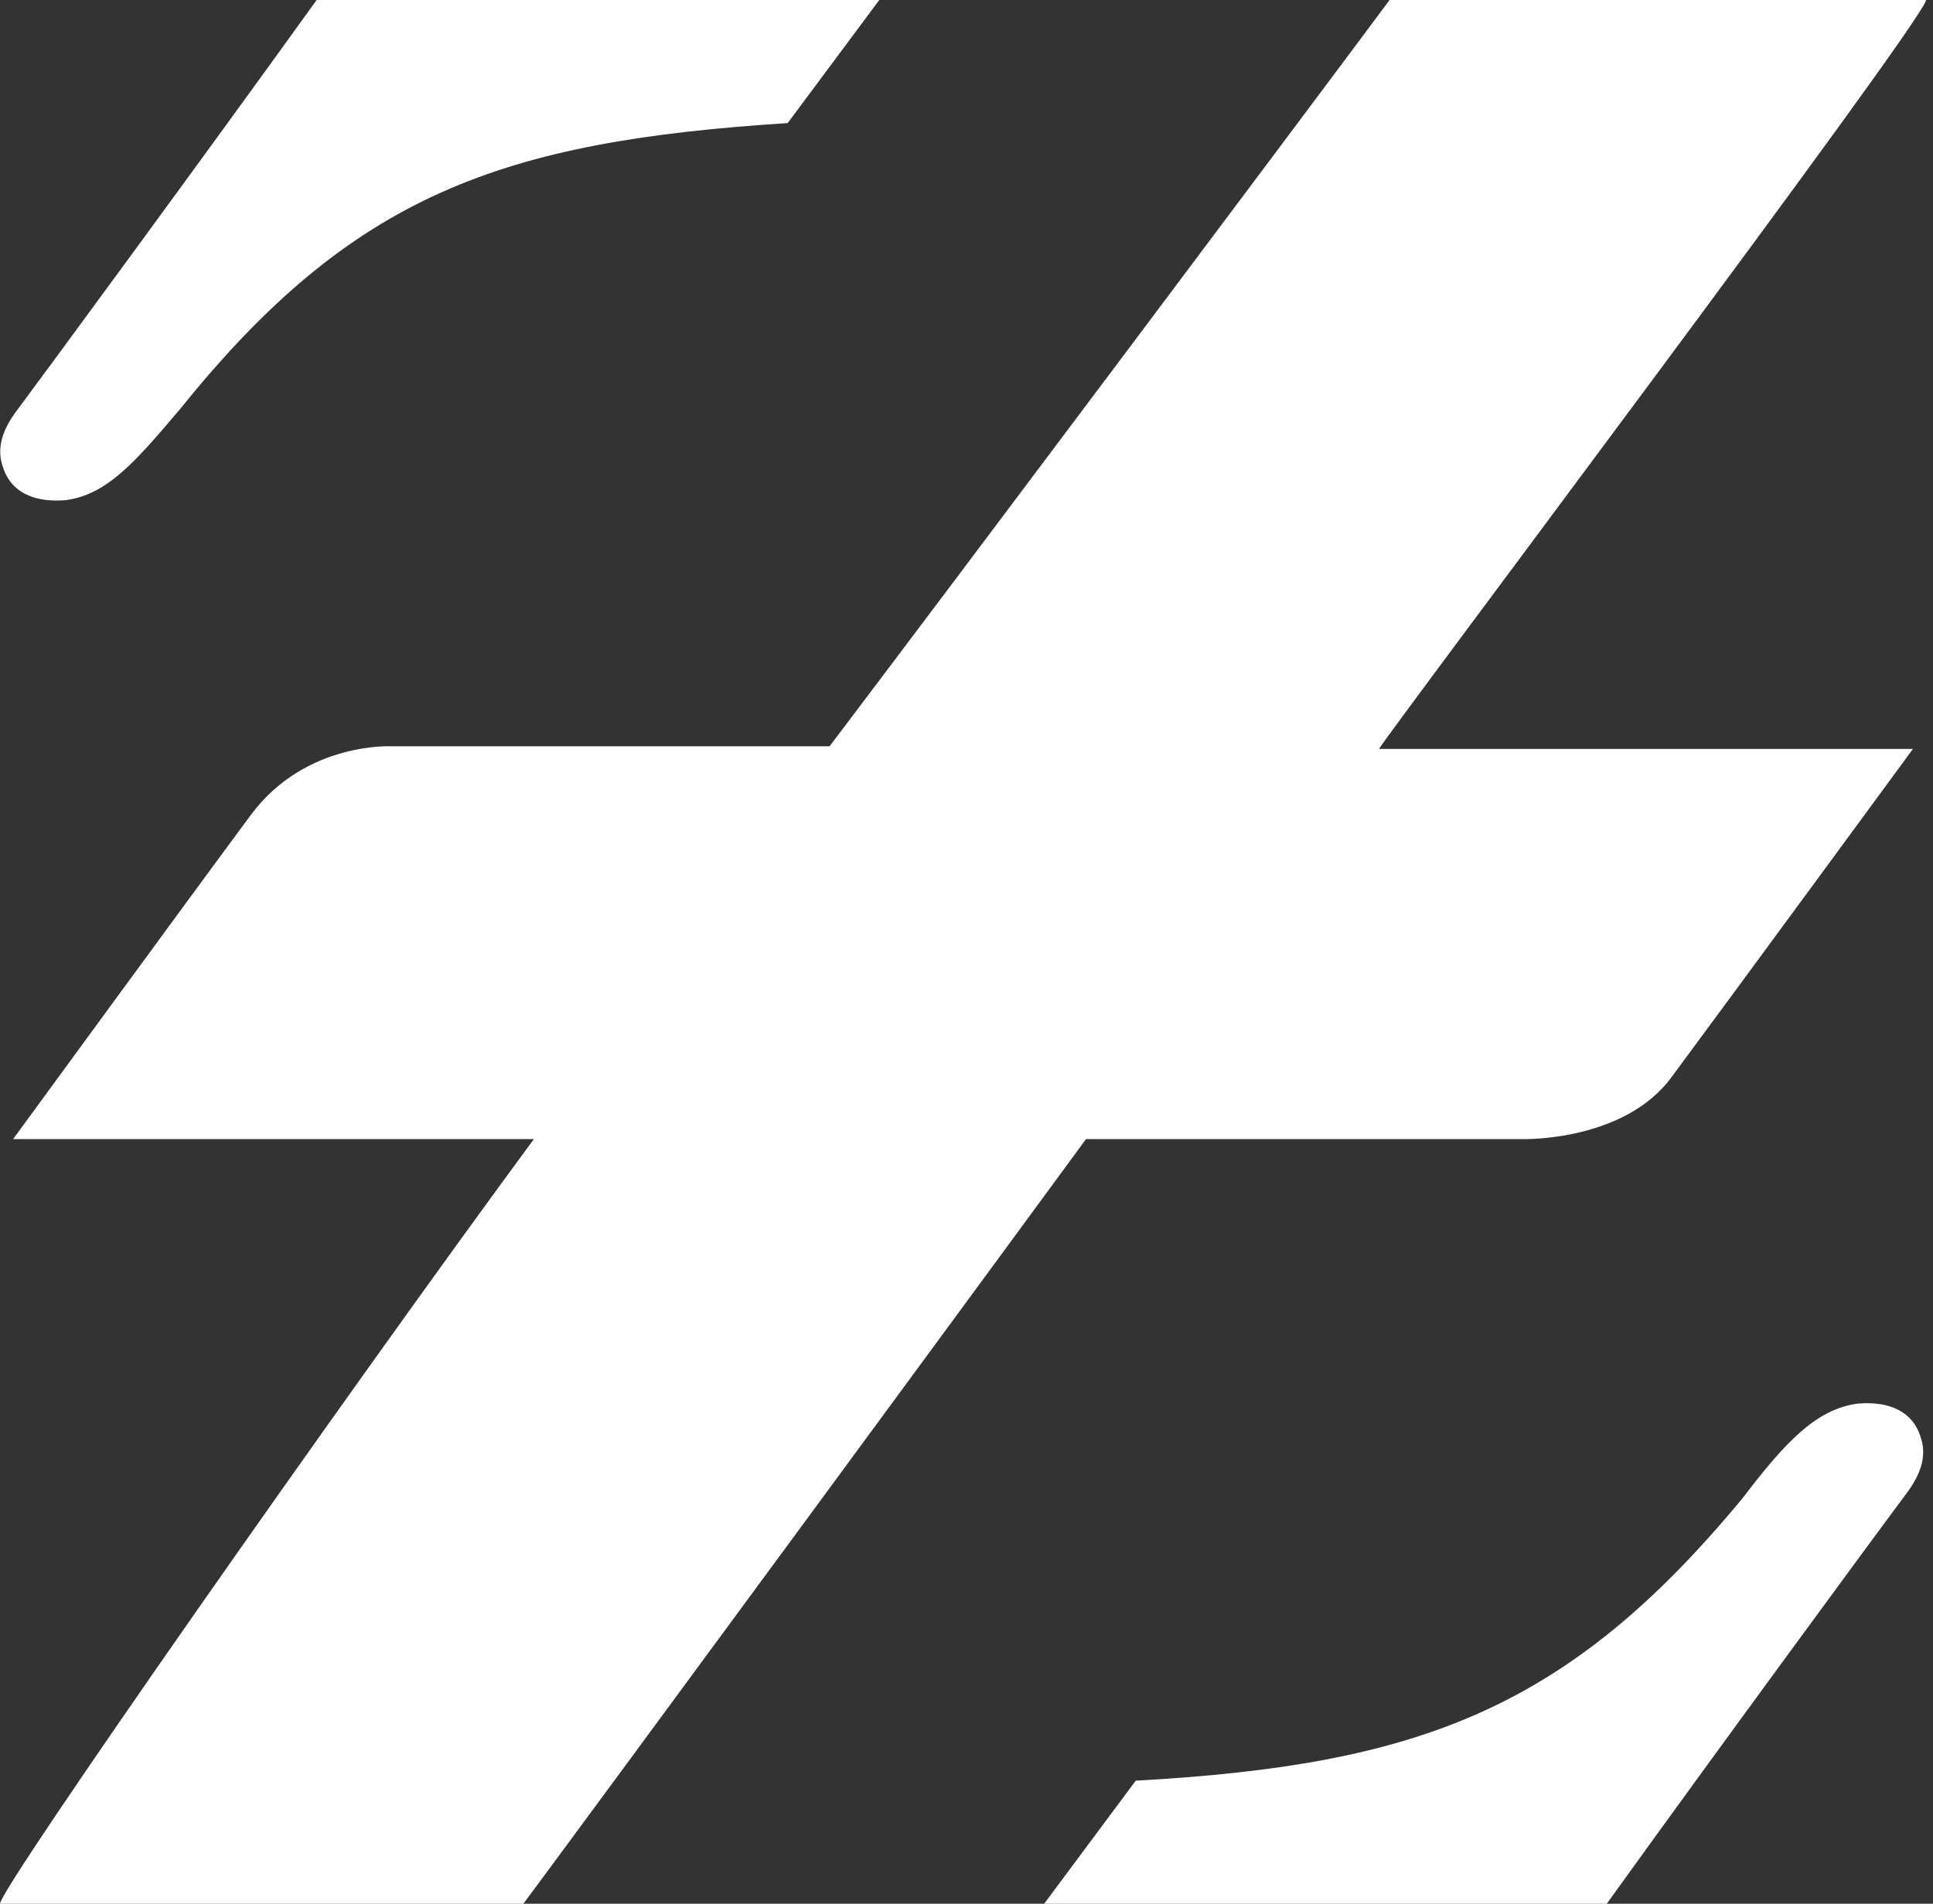
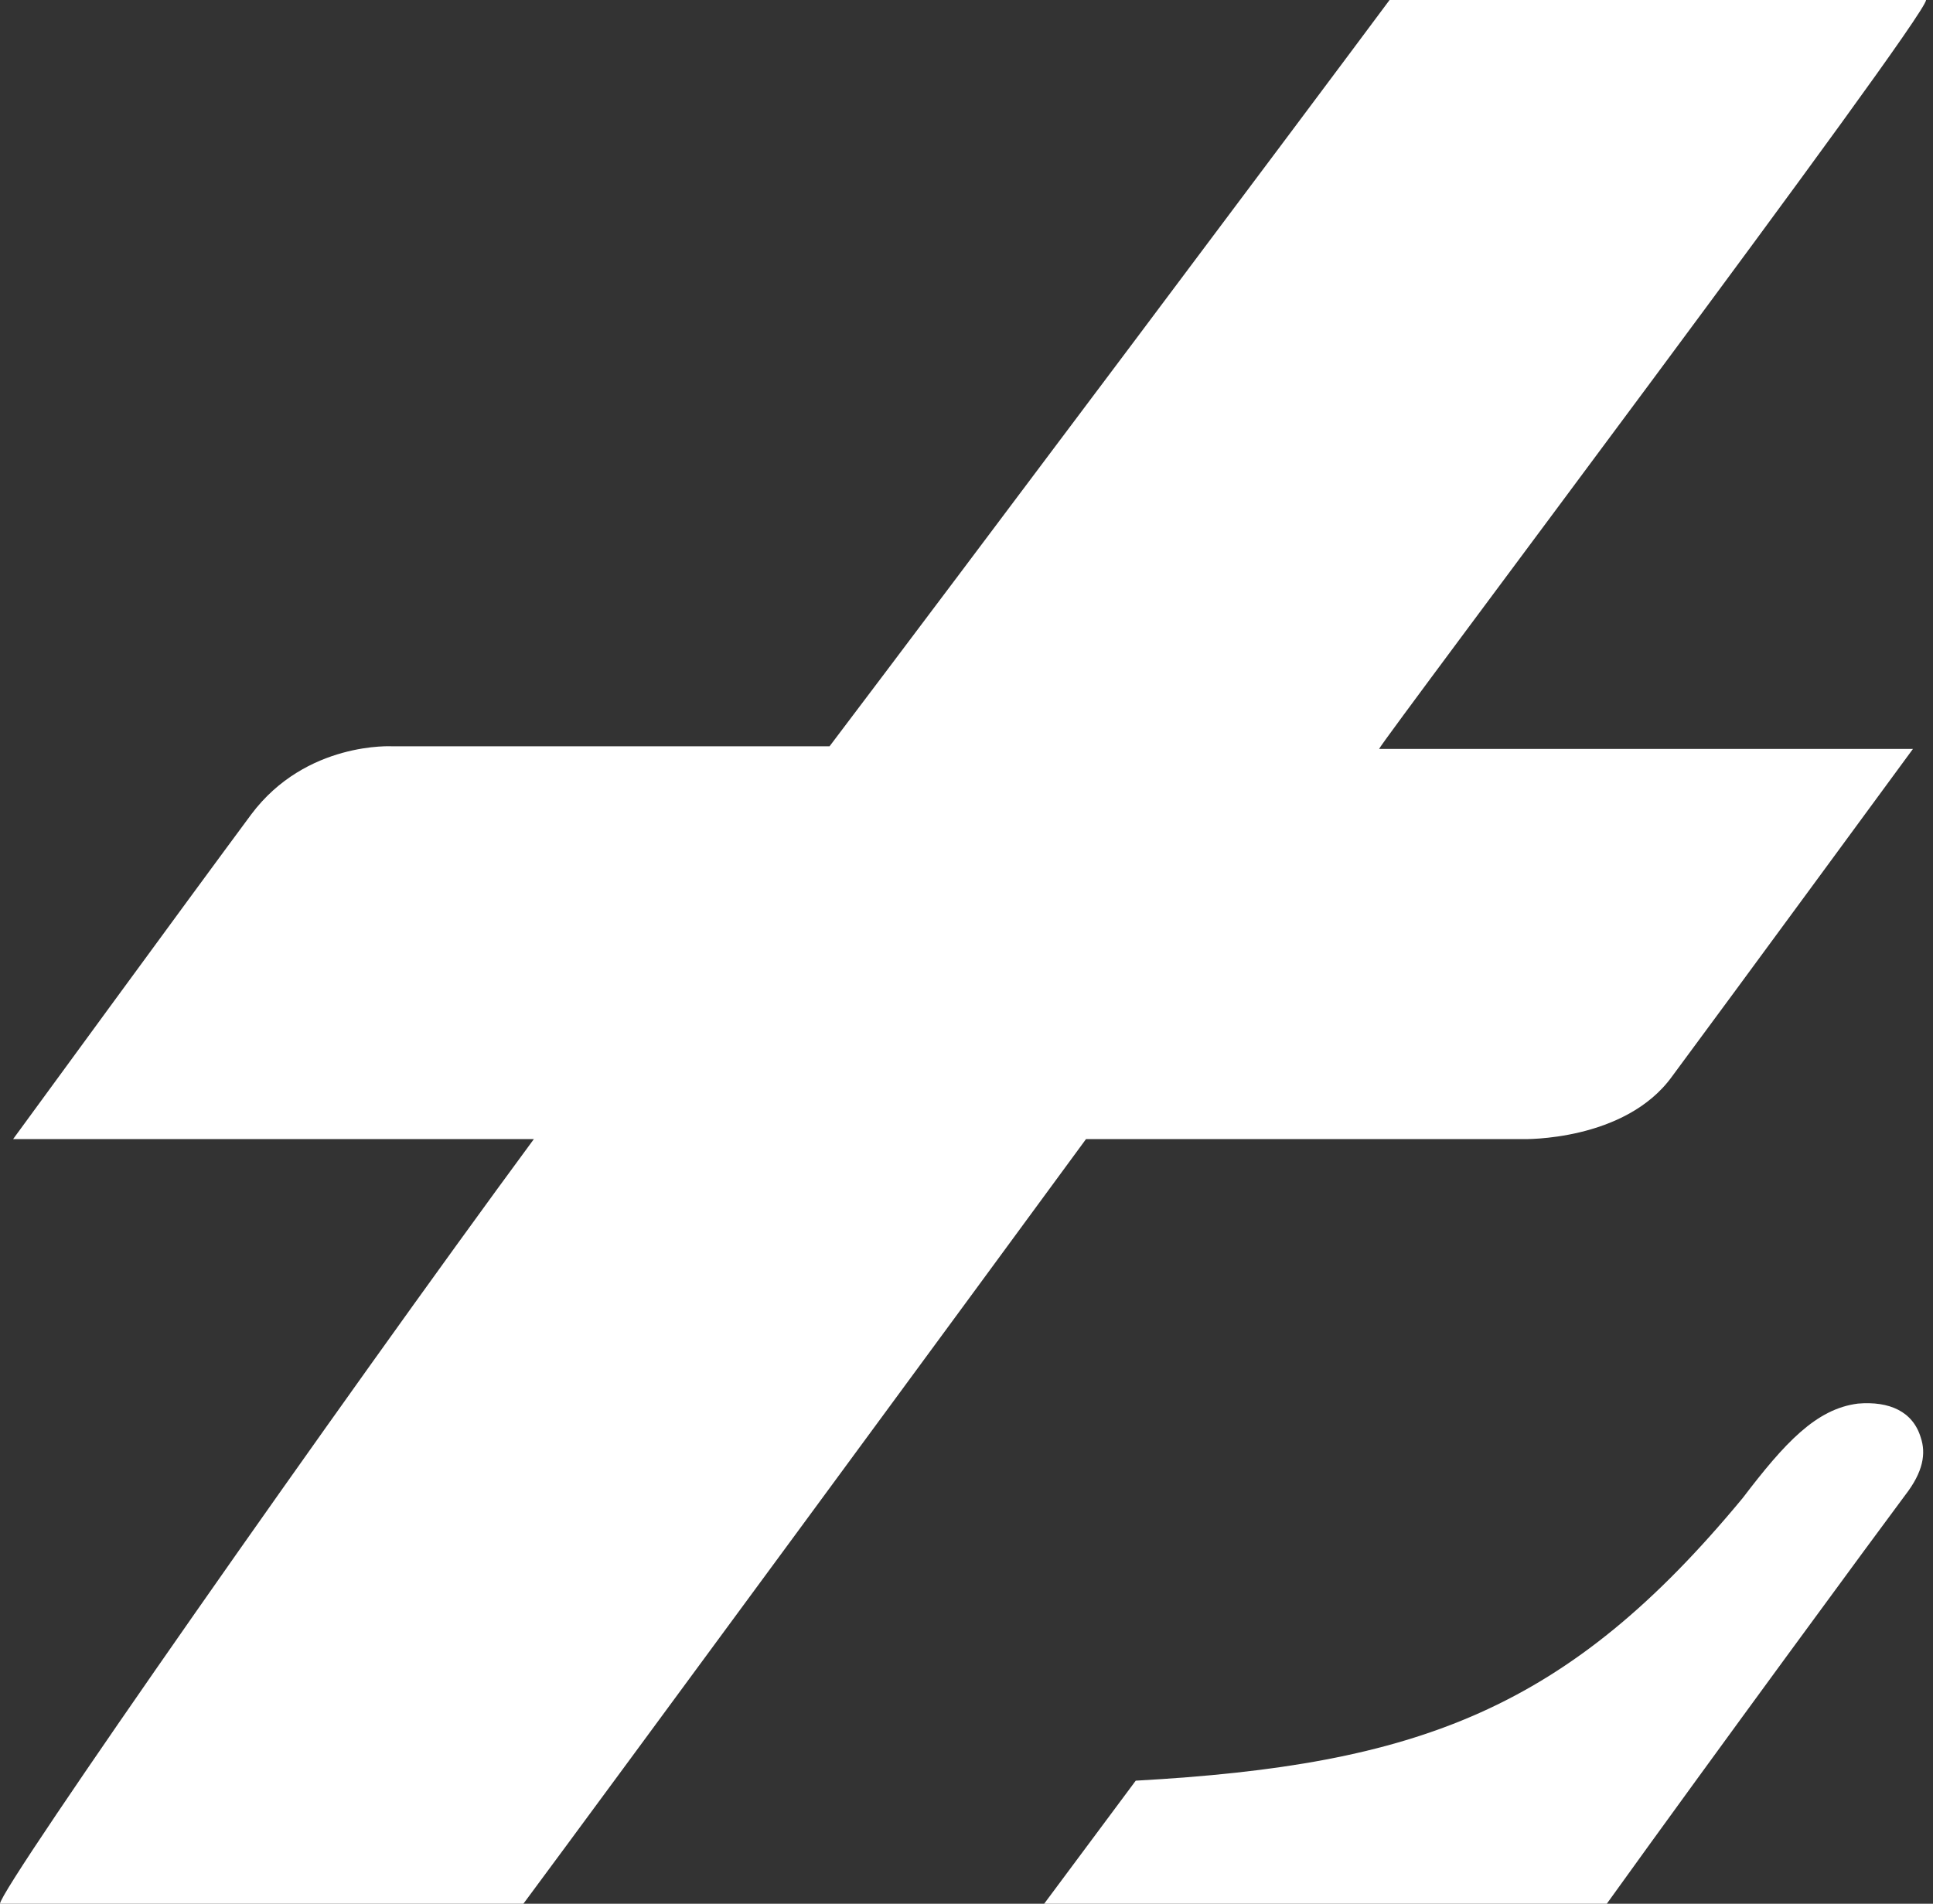
<svg xmlns="http://www.w3.org/2000/svg" width="67" height="66" viewBox="0 0 67 66" fill="none">
  <rect x="0" y="0" width="67" height="66" fill="#333333" stroke="none" />
-   <path d="M6.259 14.162C12.245 6.718 17.415 4.902 27.302 4.267L30.477 0H10.975C7.256 5.175 1.451 13.073 0.635 14.162C1.0266e-05 14.979 -0.091 15.615 0.091 16.16C0.363 17.067 1.179 17.43 2.268 17.34C3.719 17.158 4.717 15.978 6.259 14.162Z" fill="white" />
  <path d="M64.4 48.66C62.949 48.842 61.861 50.022 60.409 51.928C54.332 59.282 49.162 61.188 39.366 61.733L36.191 66H55.693C59.411 60.825 65.217 52.927 66.033 51.838C66.668 51.021 66.759 50.385 66.577 49.84C66.305 48.933 65.489 48.569 64.4 48.66Z" fill="white" />
  <path d="M52.79 39.491C52.79 39.491 56.328 39.582 57.96 37.312C60.046 34.498 66.305 25.964 66.305 25.964H63.312H47.801C47.892 25.692 66.759 0.635 66.759 0H48.164C45.806 3.177 33.017 20.245 28.753 25.873H16.599C16.599 25.873 16.508 25.873 16.418 25.873H13.606C13.606 25.873 10.612 25.692 8.708 28.234C6.621 31.048 0.454 39.491 0.454 39.491H3.447H18.504C11.882 48.479 0 65.455 0 66H18.141C20.771 62.459 34.649 43.576 37.642 39.491H49.797H52.79Z" fill="white" />
</svg>